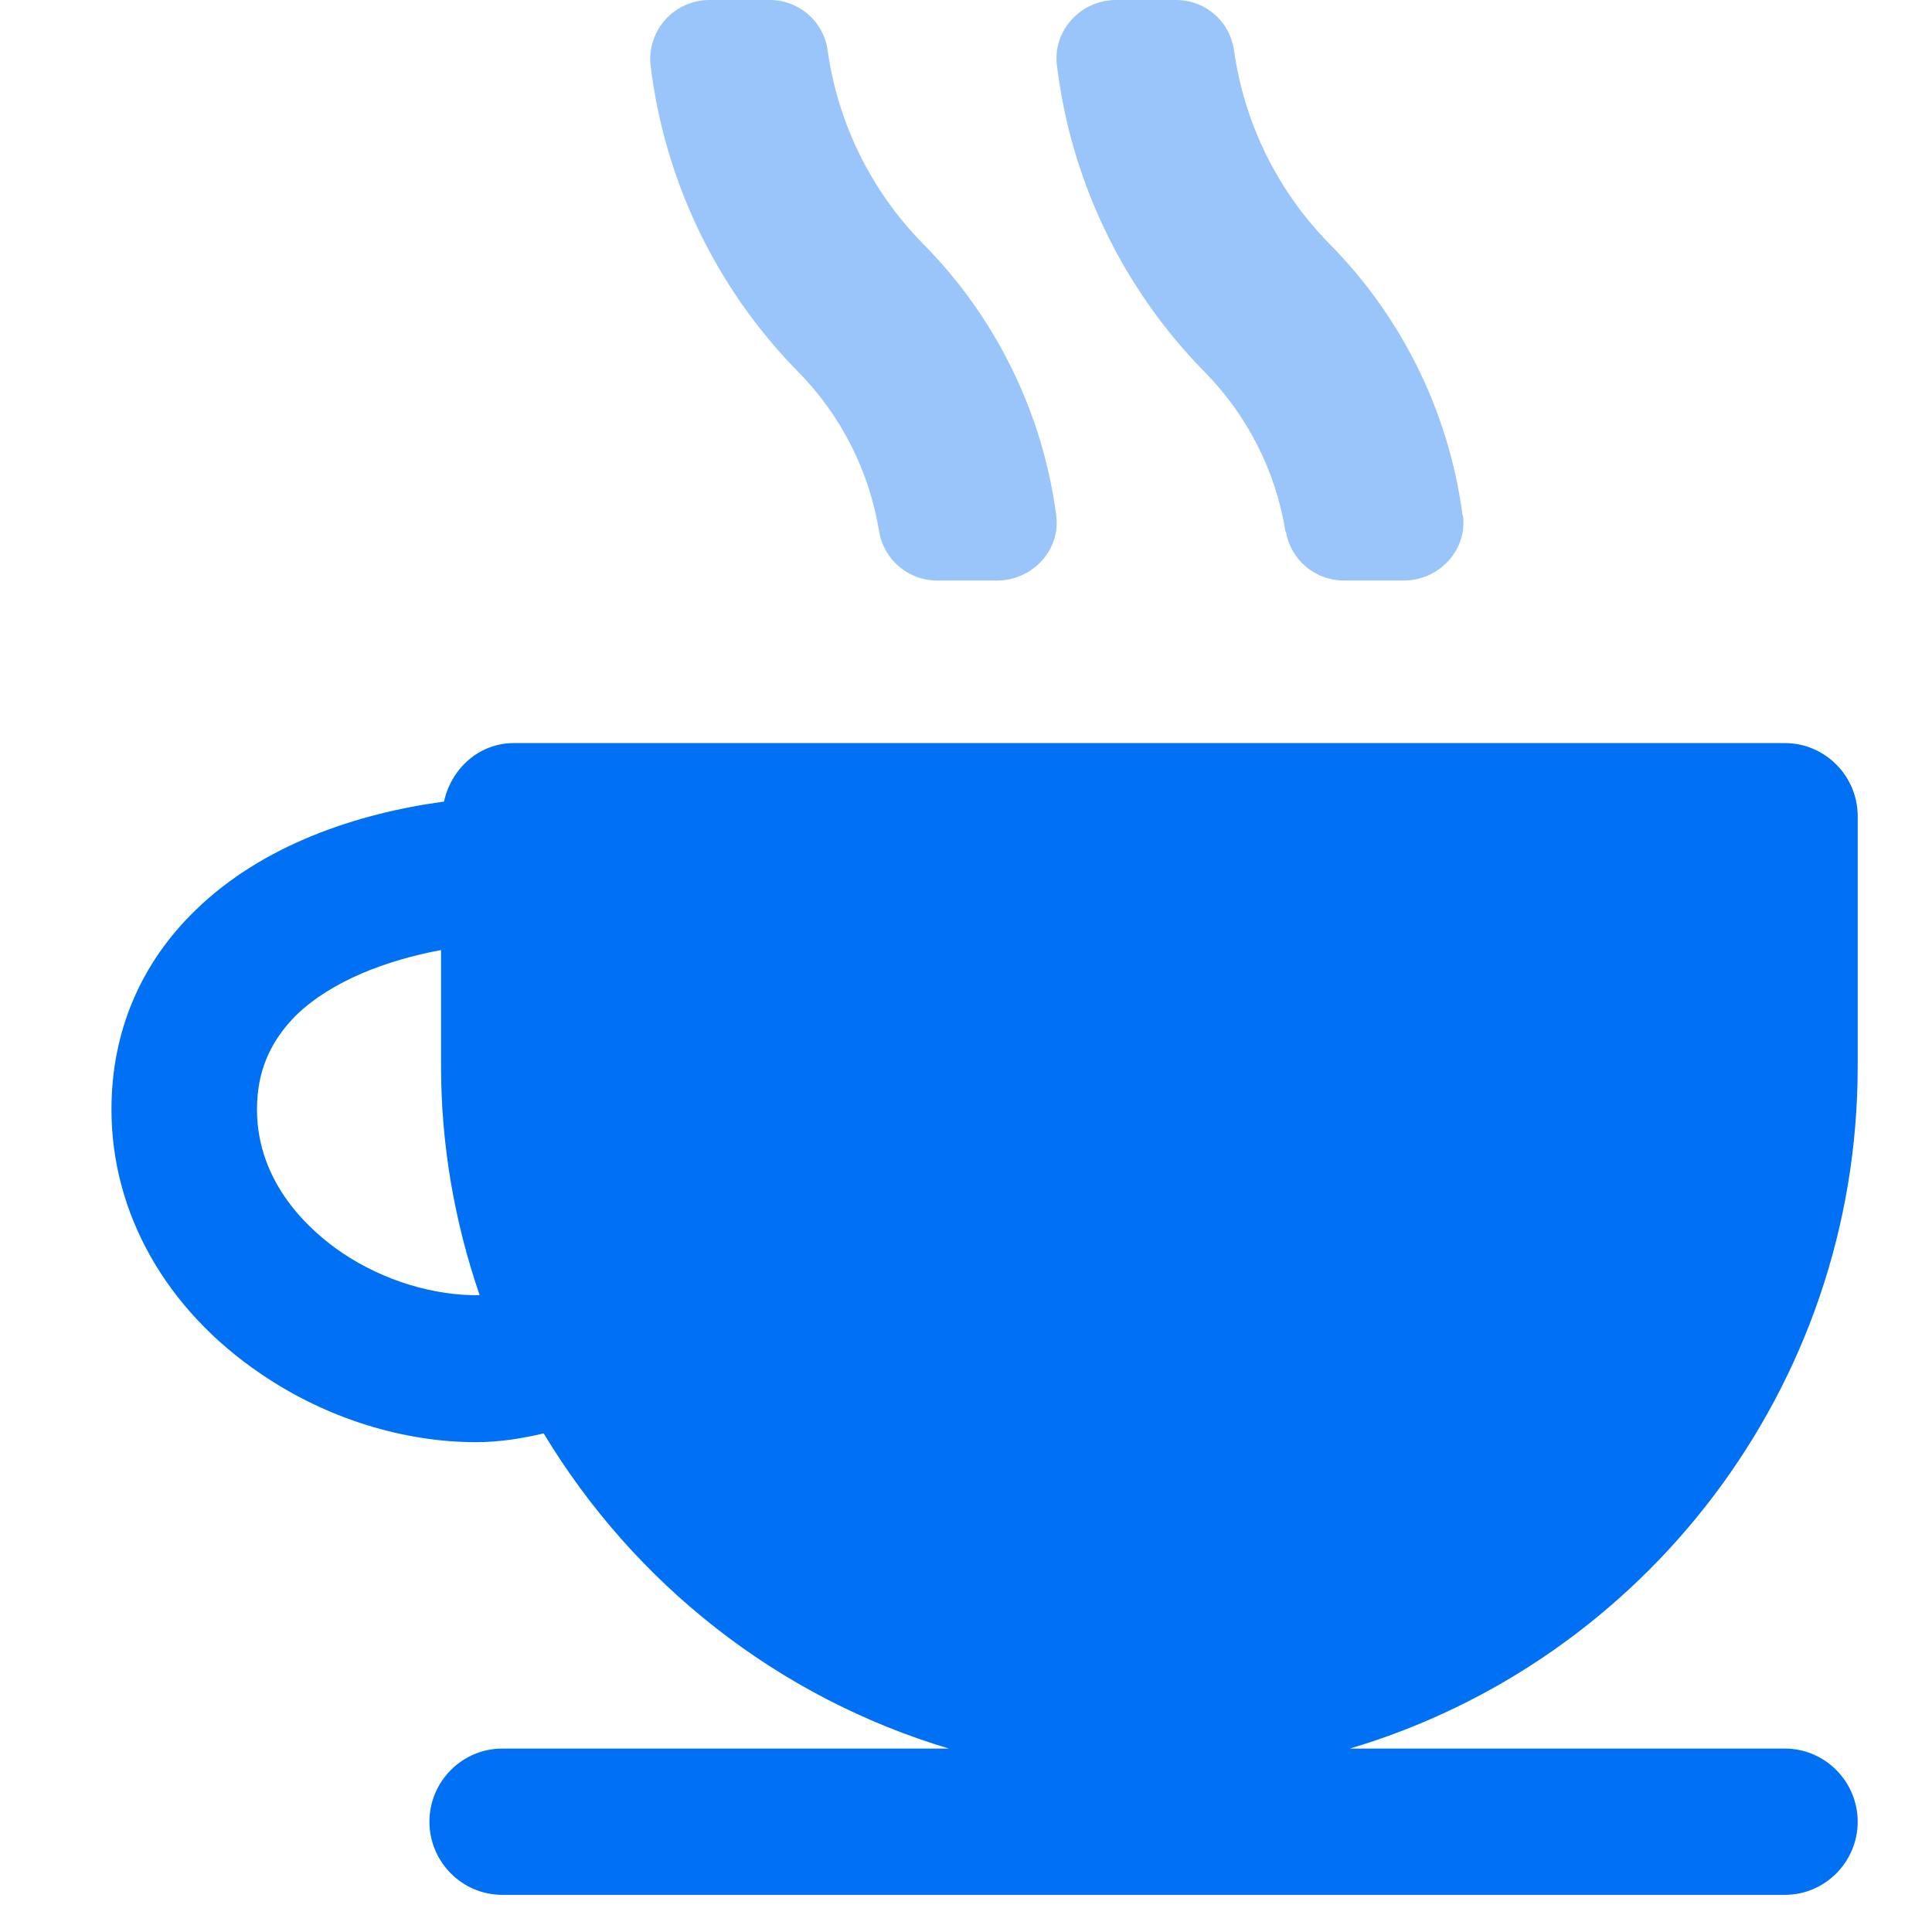
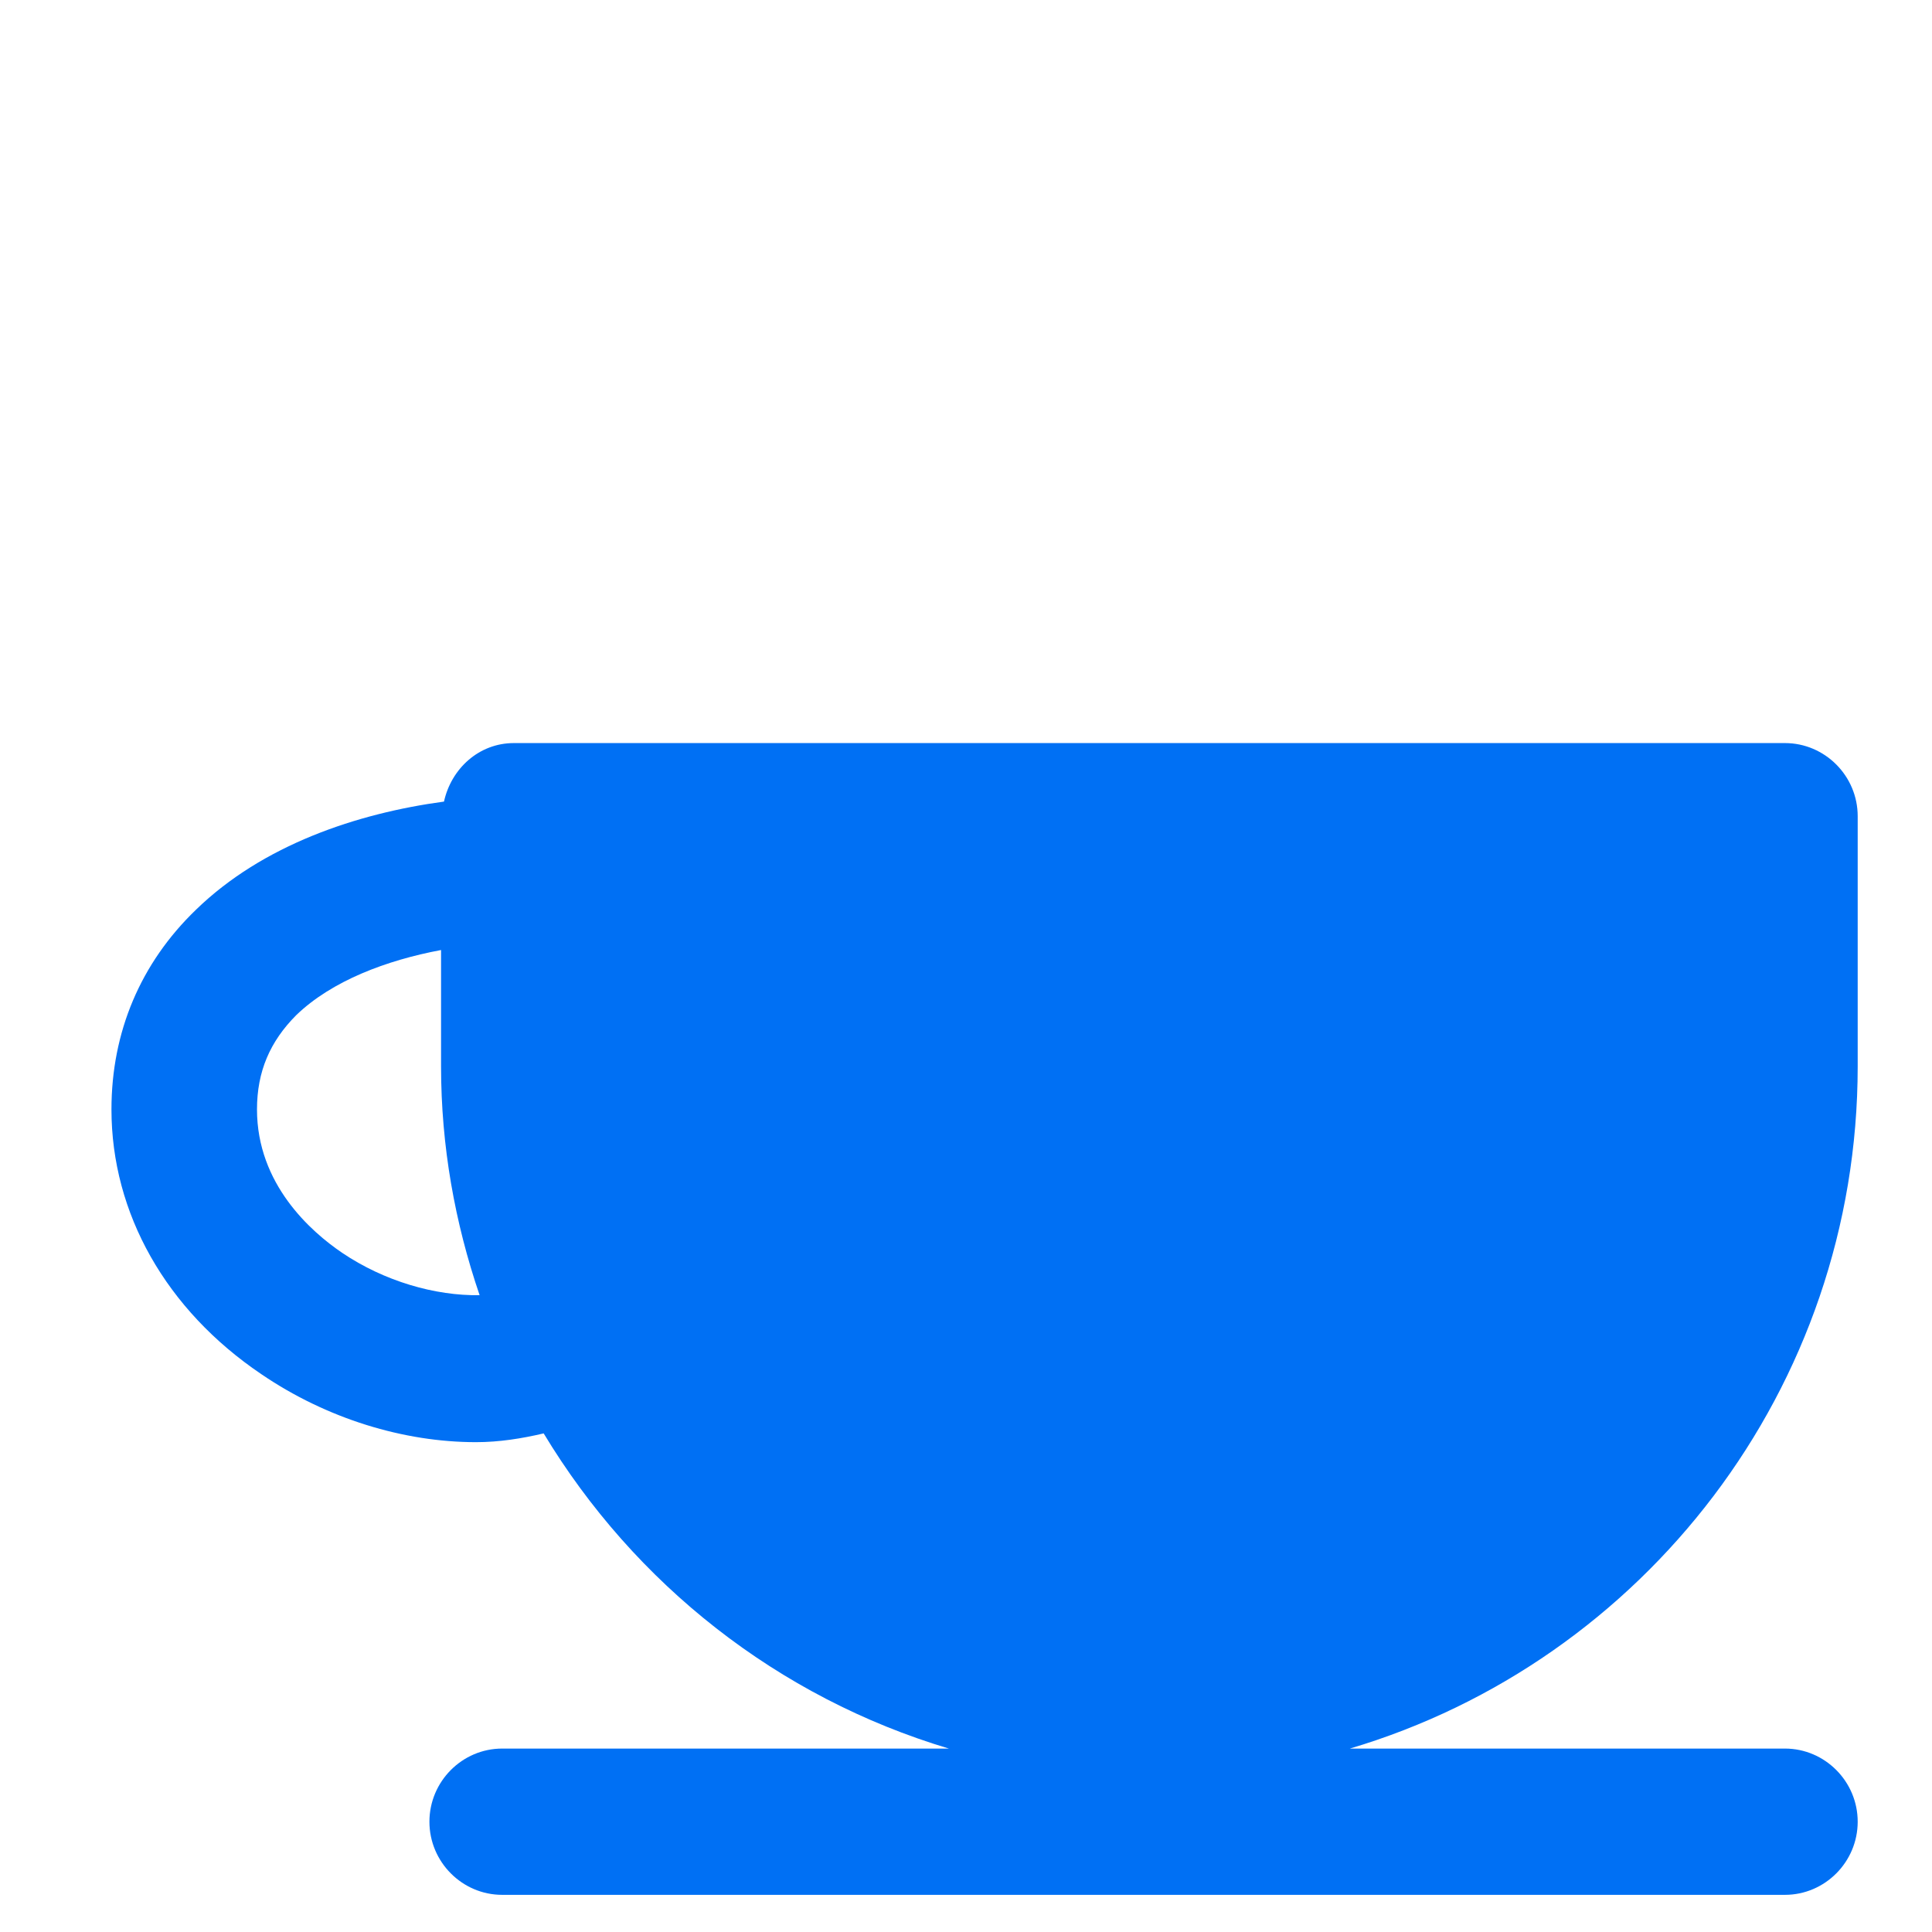
<svg xmlns="http://www.w3.org/2000/svg" width="52" height="52" viewBox="0 0 52 52" fill="none">
  <path d="M50 28.7V21.968C50 20.886 49.119 20 48.042 20H13.83C12.89 20 12.145 20.689 11.95 21.575C9.619 21.89 7.073 22.736 5.272 24.488C3.783 25.924 3 27.775 3 29.861C3 32.656 4.469 35.254 7.034 36.986C8.797 38.187 10.873 38.816 12.811 38.816C13.438 38.816 14.045 38.718 14.633 38.58C17.08 42.635 20.938 45.686 25.54 47.063H13.516C12.439 47.063 11.558 47.949 11.558 49.032C11.558 50.114 12.439 51 13.516 51H48.042C49.119 51 50 50.114 50 49.032C50 47.949 49.119 47.063 48.042 47.063H36.331C44.223 44.721 50 37.38 50 28.7ZM9.208 33.719C8.366 33.148 6.917 31.869 6.917 29.861C6.917 28.837 7.269 28.03 7.974 27.322C8.934 26.397 10.402 25.846 11.871 25.57V28.7C11.871 30.845 12.243 32.912 12.909 34.86C11.715 34.88 10.344 34.486 9.208 33.719Z" fill="#0070F4" />
-   <path opacity="0.4" d="M24.854 6.572C23.454 5.154 22.55 3.321 22.275 1.348C22.221 0.971 22.032 0.626 21.742 0.379C21.453 0.131 21.084 -0.004 20.703 8.26583e-05H19.102C18.892 -0.001 18.685 0.039 18.492 0.118C18.298 0.196 18.122 0.312 17.973 0.459C17.824 0.606 17.706 0.781 17.625 0.974C17.544 1.166 17.501 1.373 17.5 1.582C17.5 1.641 17.503 1.7 17.51 1.758C17.886 4.867 19.28 7.765 21.475 10C22.634 11.173 23.399 12.679 23.662 14.307C23.724 14.676 23.916 15.011 24.202 15.252C24.488 15.494 24.85 15.626 25.225 15.625H26.836C27.793 15.625 28.555 14.795 28.428 13.867C28.063 11.111 26.808 8.55 24.854 6.572ZM39.365 13.867C39 11.111 37.745 8.55 35.791 6.572C34.392 5.154 33.488 3.321 33.213 1.348C33.158 0.971 32.969 0.626 32.68 0.379C32.391 0.131 32.022 -0.004 31.641 8.26583e-05H30.039C29.082 8.26583e-05 28.33 0.83 28.447 1.758C28.824 4.867 30.218 7.765 32.412 10C33.571 11.173 34.336 12.679 34.6 14.307H34.609C34.672 14.676 34.863 15.011 35.149 15.252C35.435 15.494 35.798 15.626 36.172 15.625H37.783C38.74 15.625 39.502 14.795 39.375 13.867H39.365Z" fill="#0070F4" />
</svg>